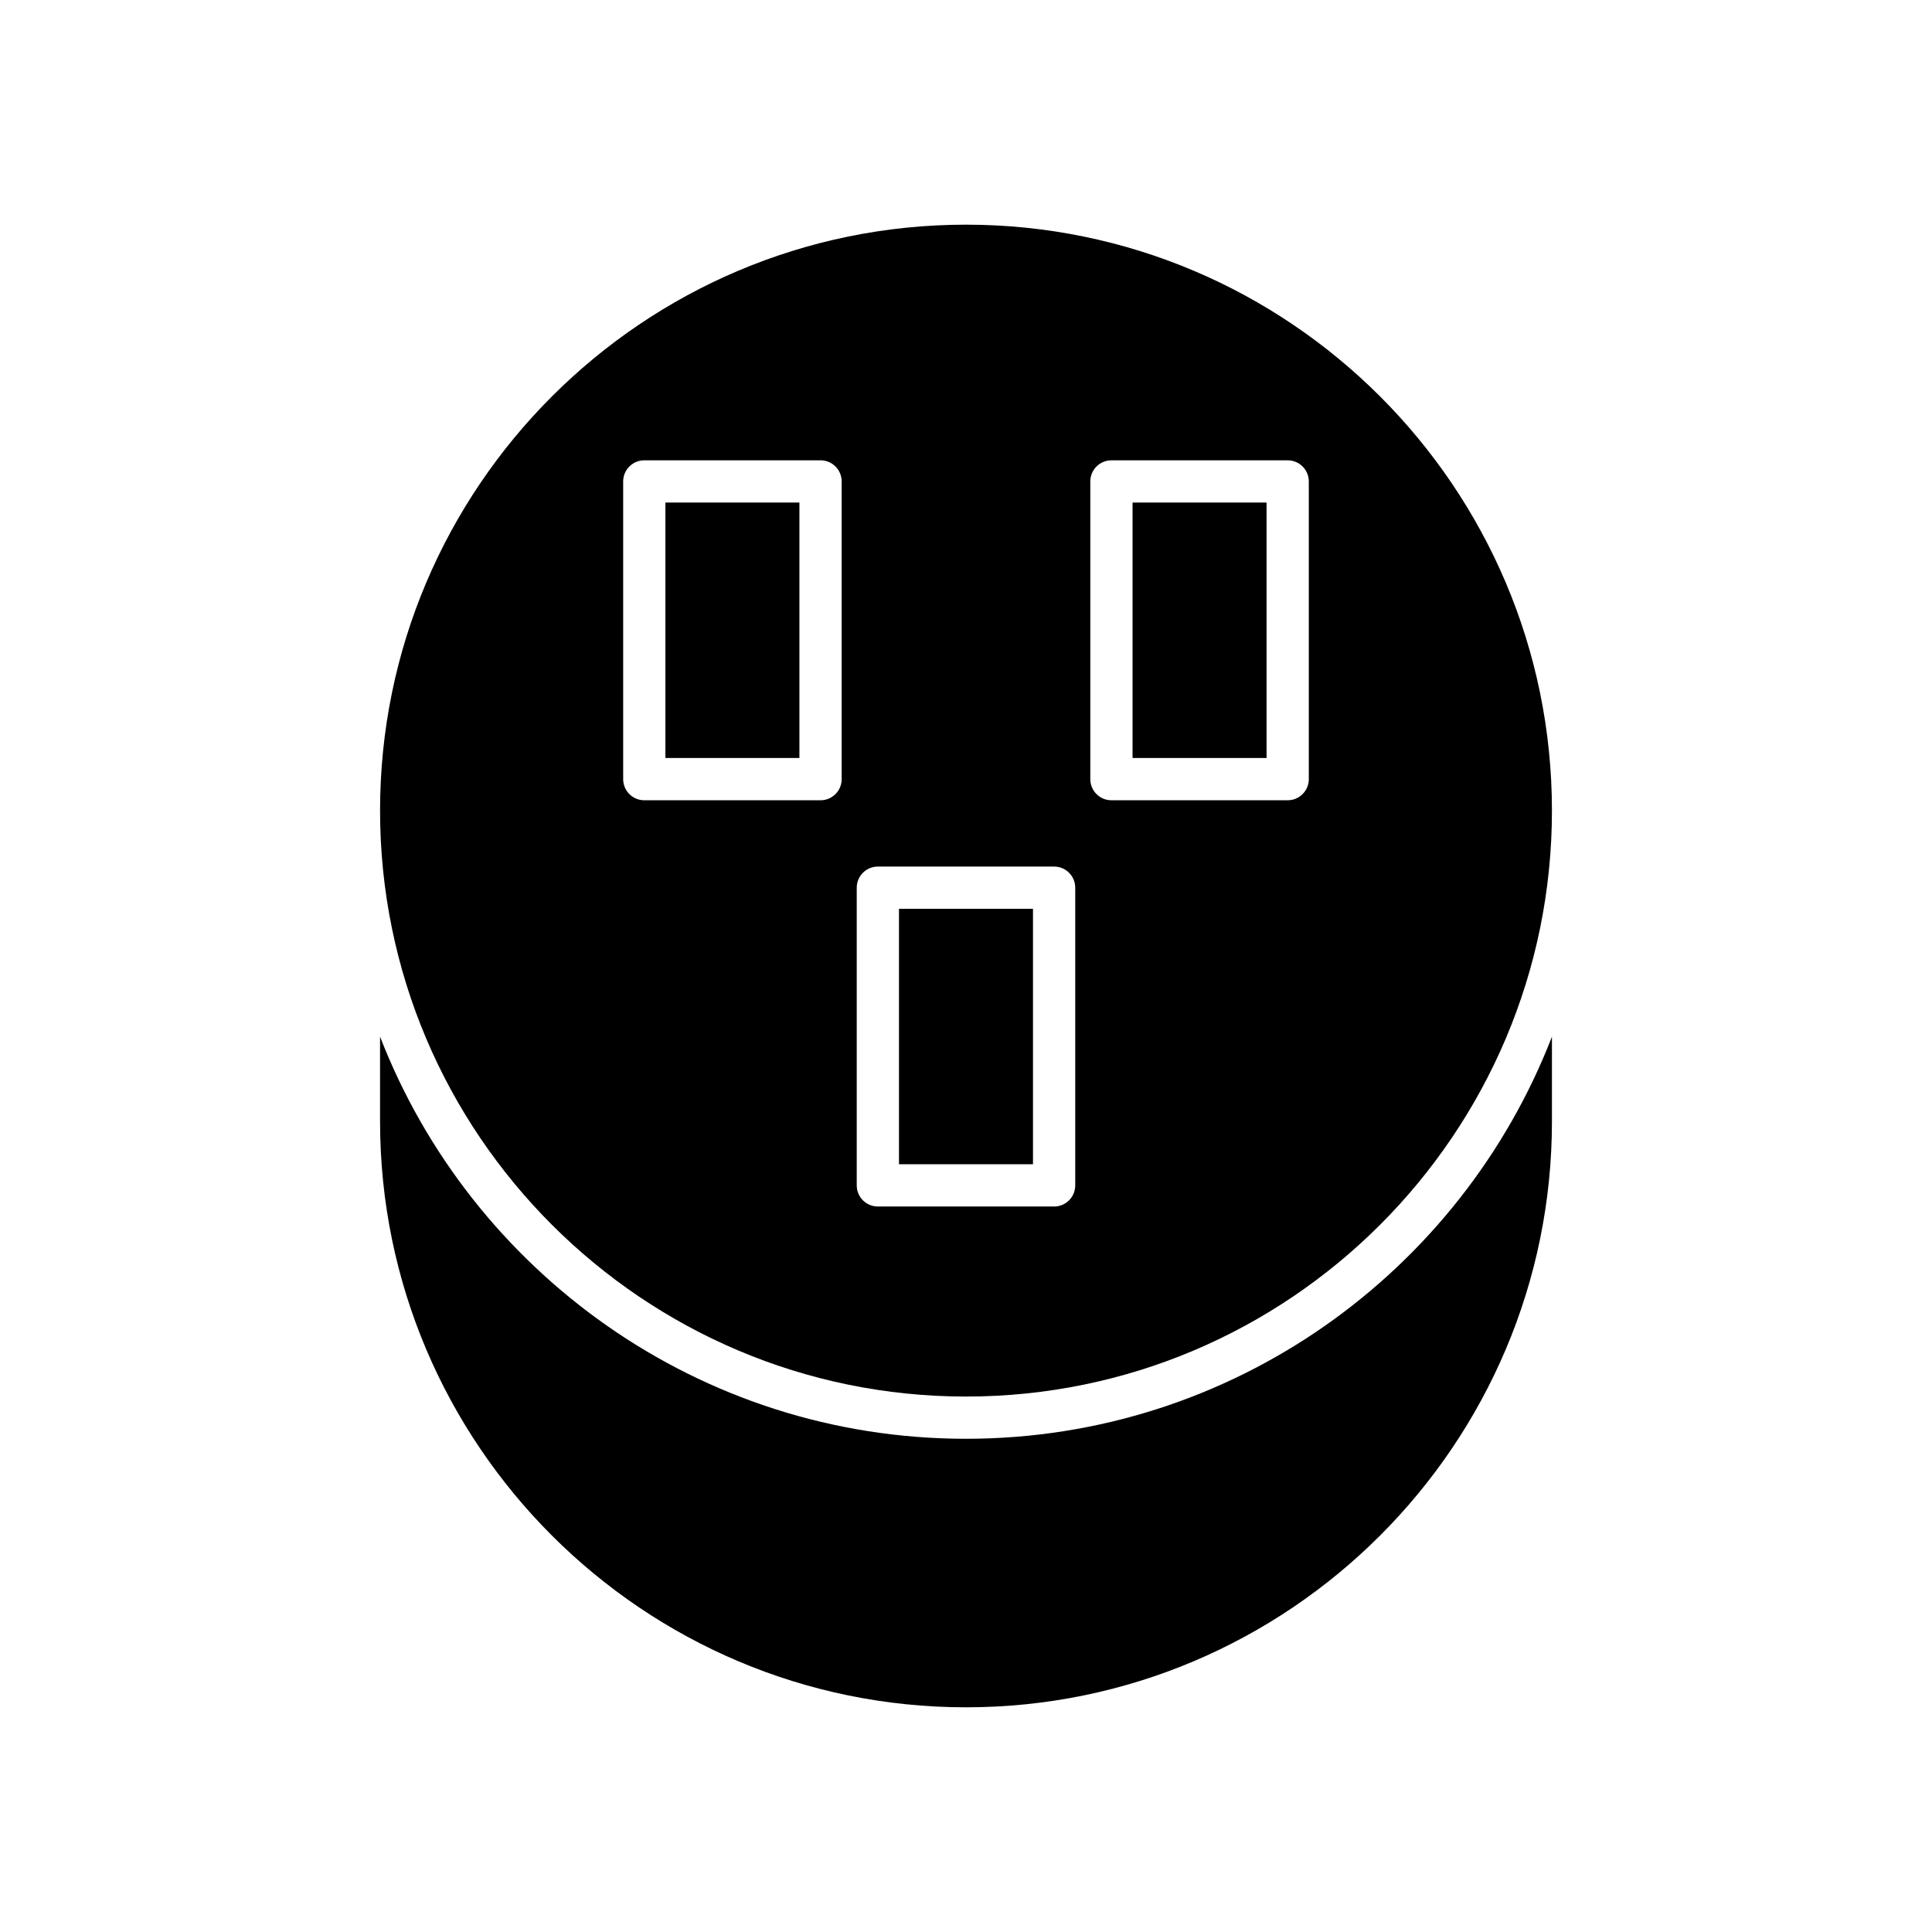
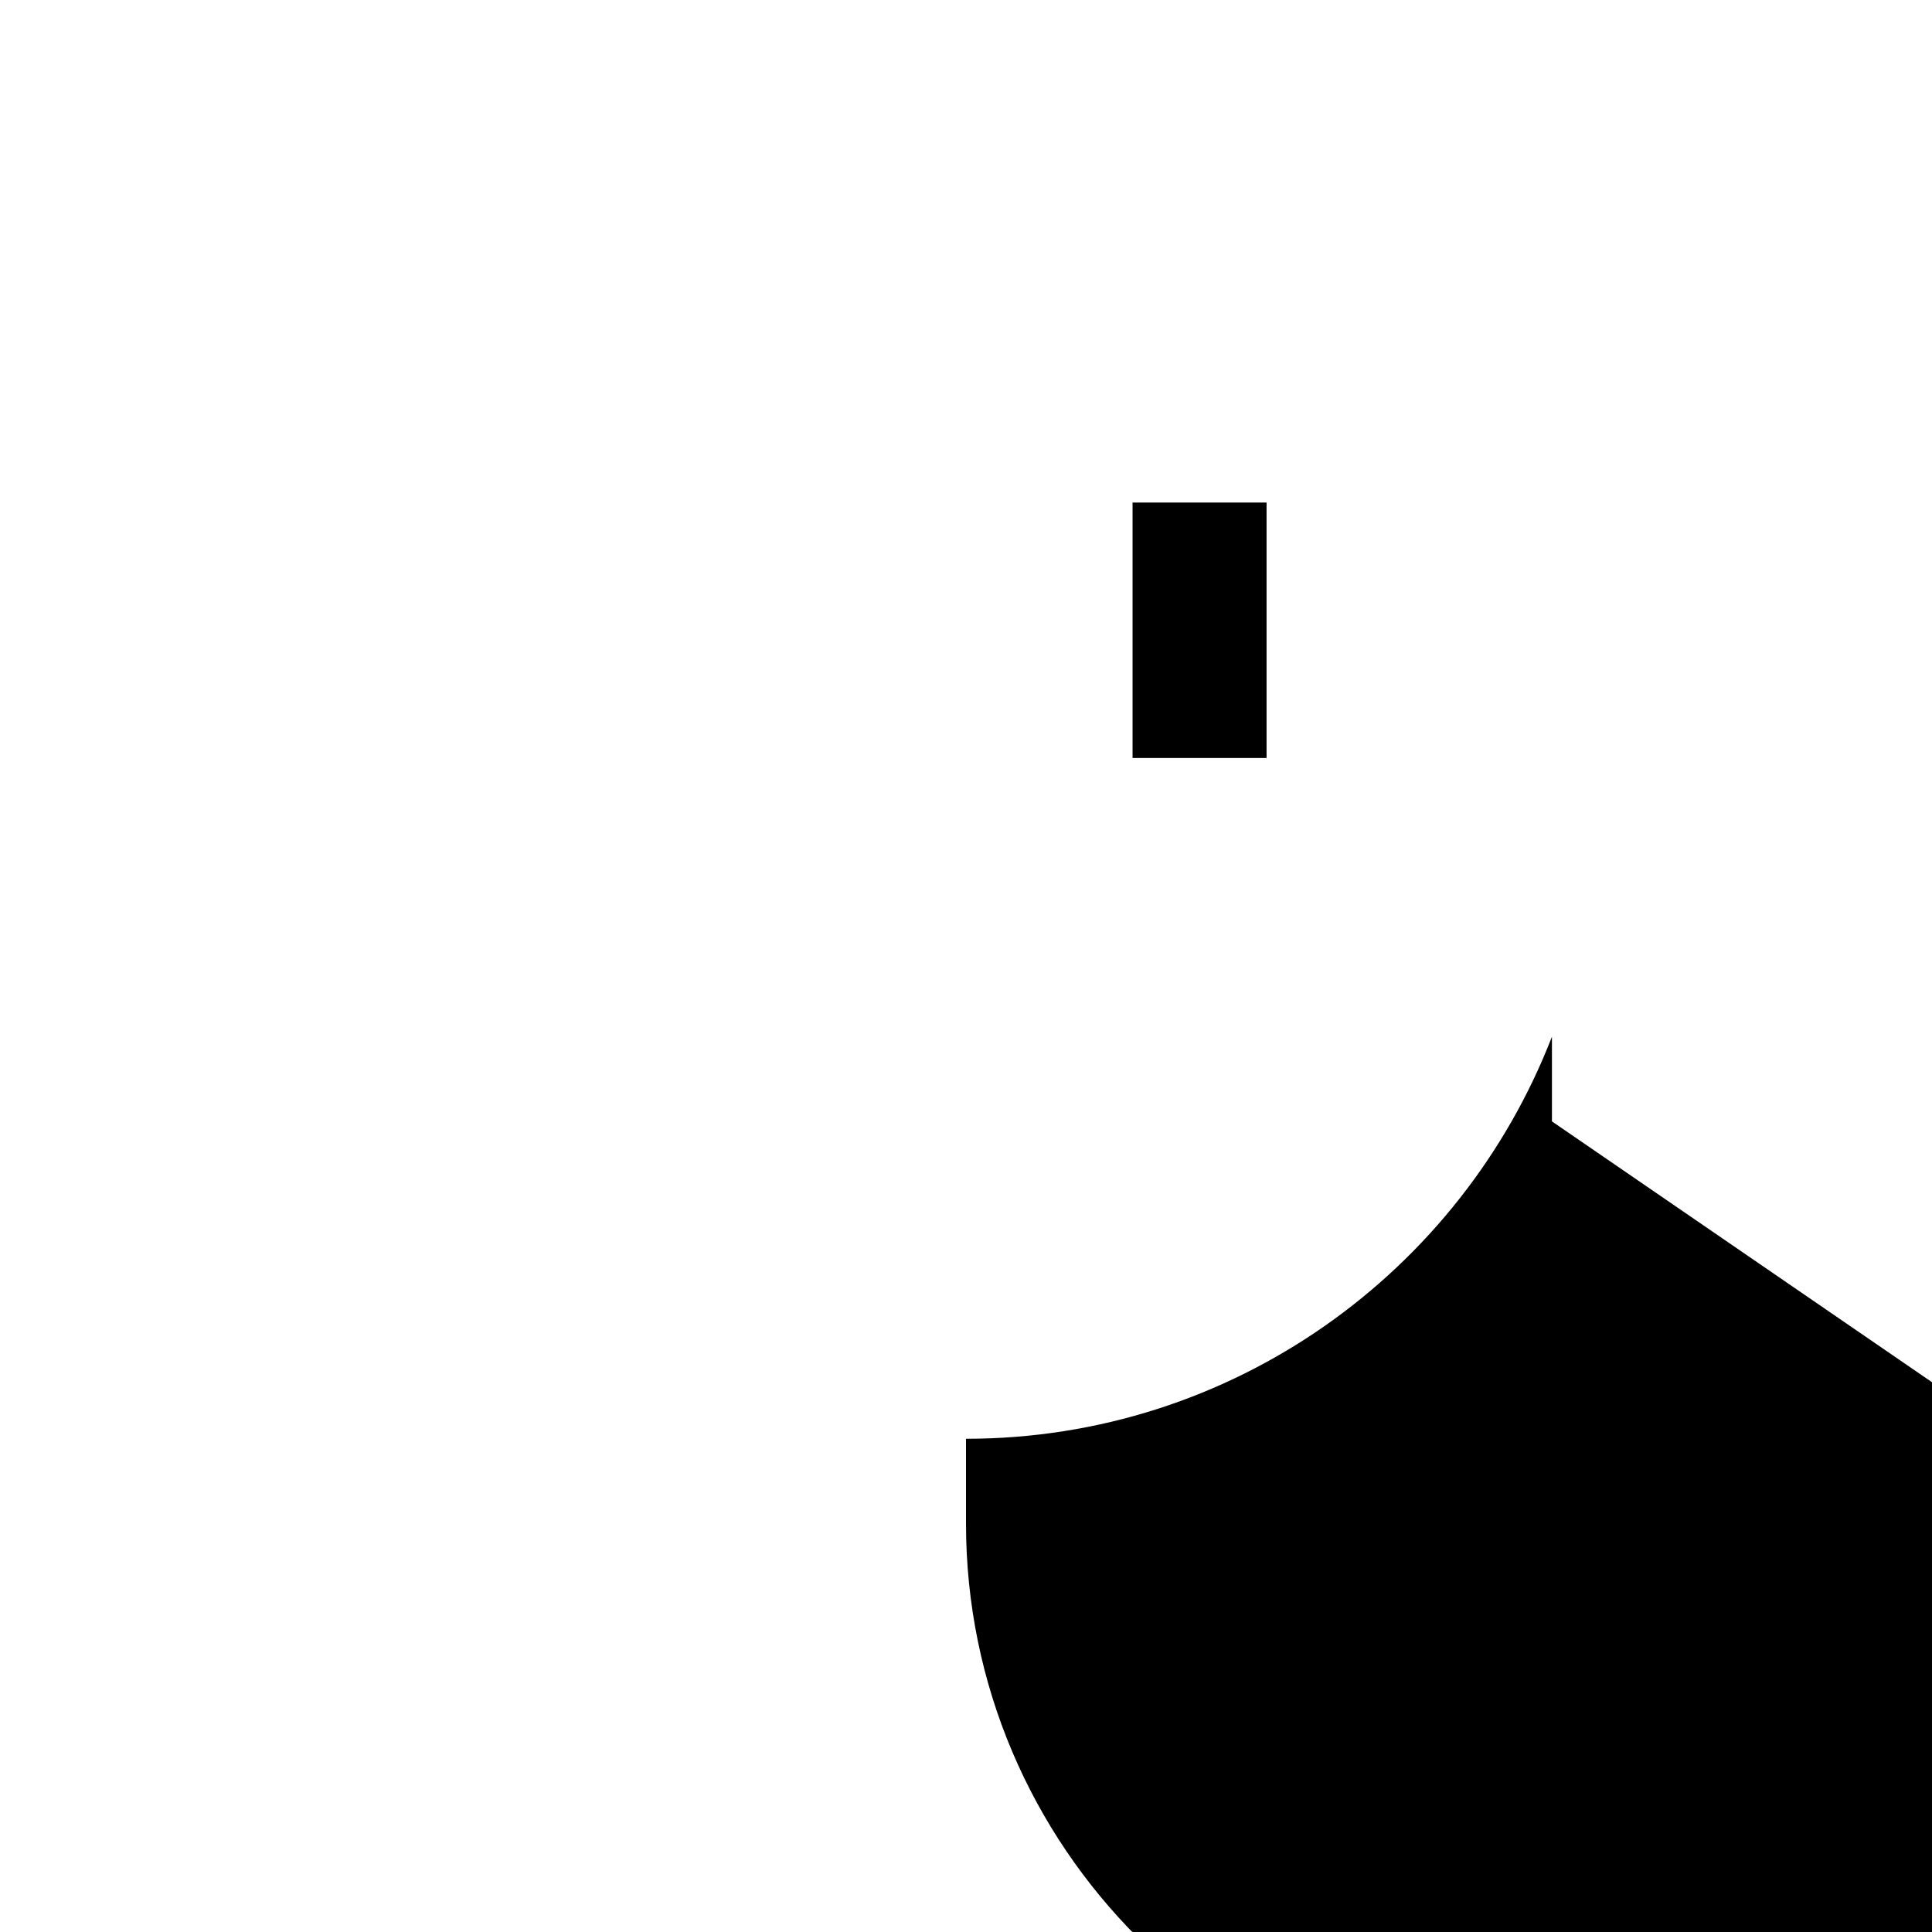
<svg xmlns="http://www.w3.org/2000/svg" fill="#000000" width="800px" height="800px" version="1.1" viewBox="144 144 512 512">
  <g>
-     <path d="m555.28 441.18v-22.449c-24.109 62.27-84.602 106.56-155.28 106.56s-131.17-44.297-155.28-106.57v22.453c0 85.625 69.656 155.28 155.28 155.28s155.28-69.656 155.28-155.28z" />
-     <path d="m382.24 384.84h35.512v67.695h-35.512z" />
-     <path d="m320.34 277.18h35.512v67.695h-35.512z" />
+     <path d="m555.28 441.18v-22.449c-24.109 62.27-84.602 106.56-155.28 106.56v22.453c0 85.625 69.656 155.28 155.28 155.28s155.28-69.656 155.28-155.28z" />
    <path d="m444.14 277.18h35.512v67.695h-35.512z" />
-     <path d="m400 203.54c-85.625 0-155.28 69.656-155.28 155.28s69.656 155.28 155.28 155.28 155.28-69.656 155.28-155.28-69.656-155.28-155.28-155.28zm-32.949 146.94c0 3.094-2.504 5.598-5.598 5.598h-46.707c-3.094 0-5.598-2.504-5.598-5.598v-78.891c0-3.094 2.504-5.598 5.598-5.598h46.707c3.094 0 5.598 2.504 5.598 5.598zm61.898 107.66c0 3.094-2.504 5.598-5.598 5.598h-46.707c-3.094 0-5.598-2.504-5.598-5.598v-78.891c0-3.094 2.504-5.598 5.598-5.598h46.707c3.094 0 5.598 2.504 5.598 5.598zm61.898-107.66c0 3.094-2.504 5.598-5.598 5.598h-46.707c-3.094 0-5.598-2.504-5.598-5.598v-78.891c0-3.094 2.504-5.598 5.598-5.598h46.707c3.094 0 5.598 2.504 5.598 5.598z" />
  </g>
</svg>